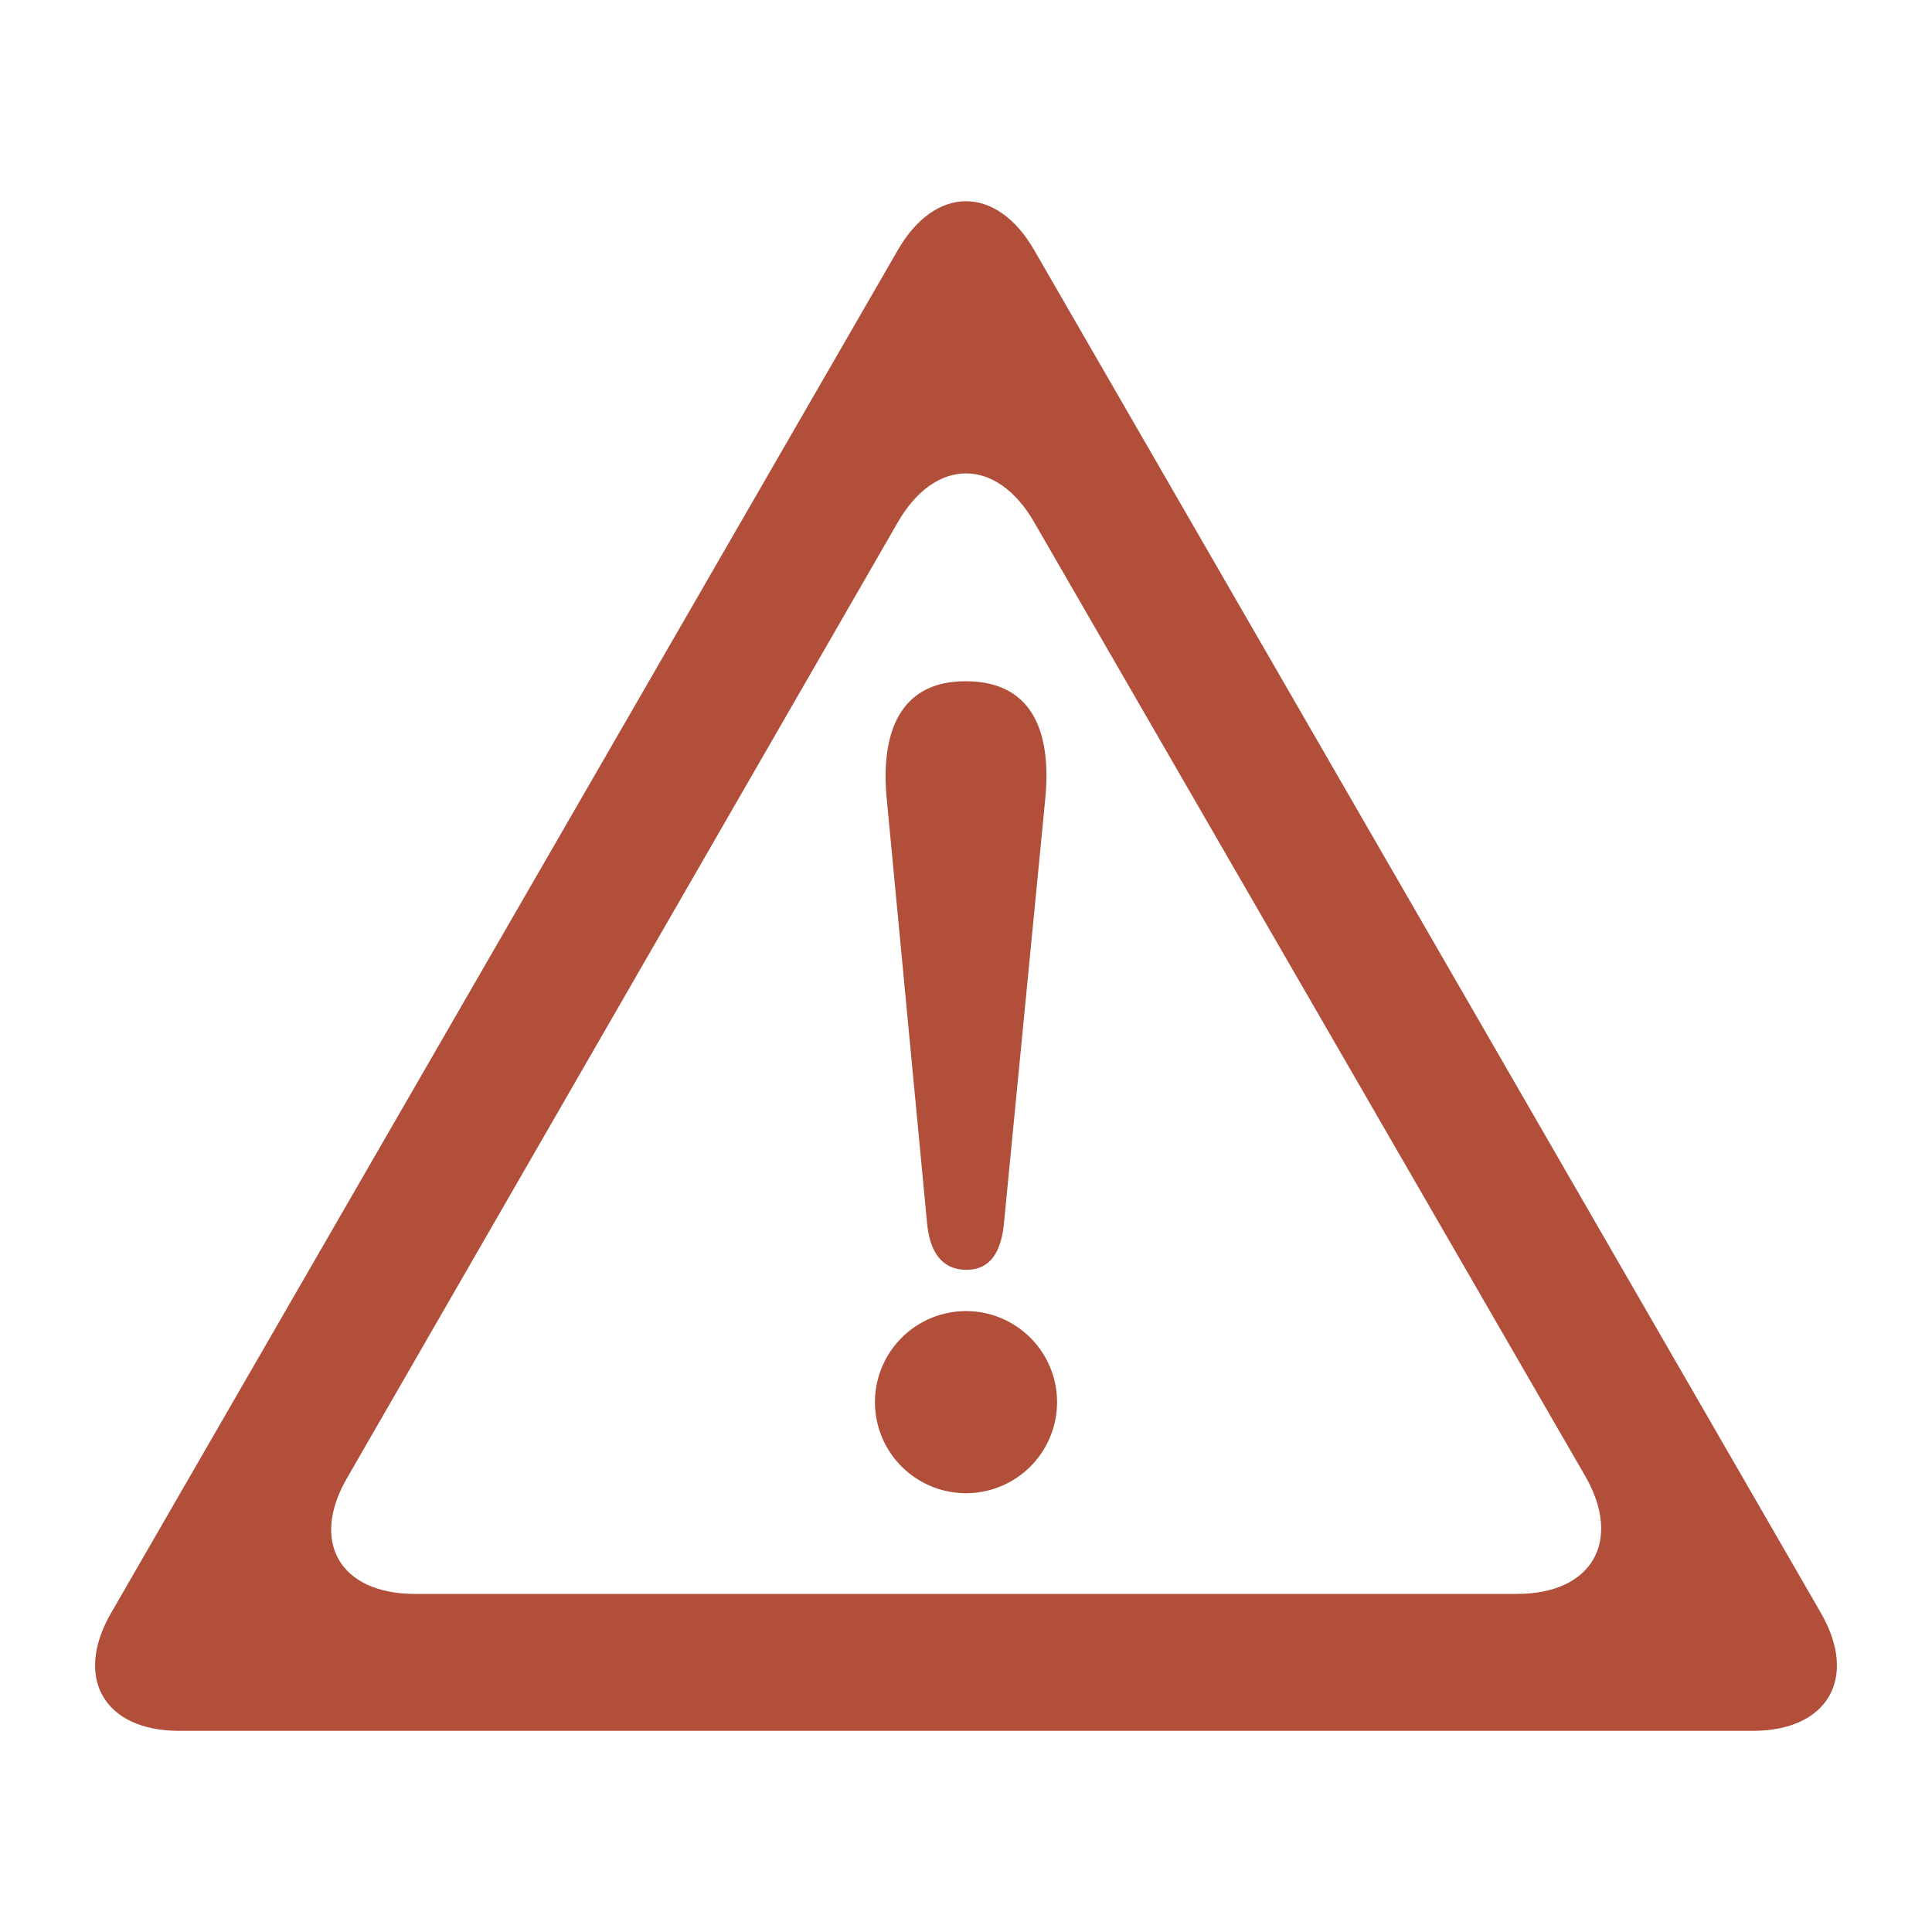
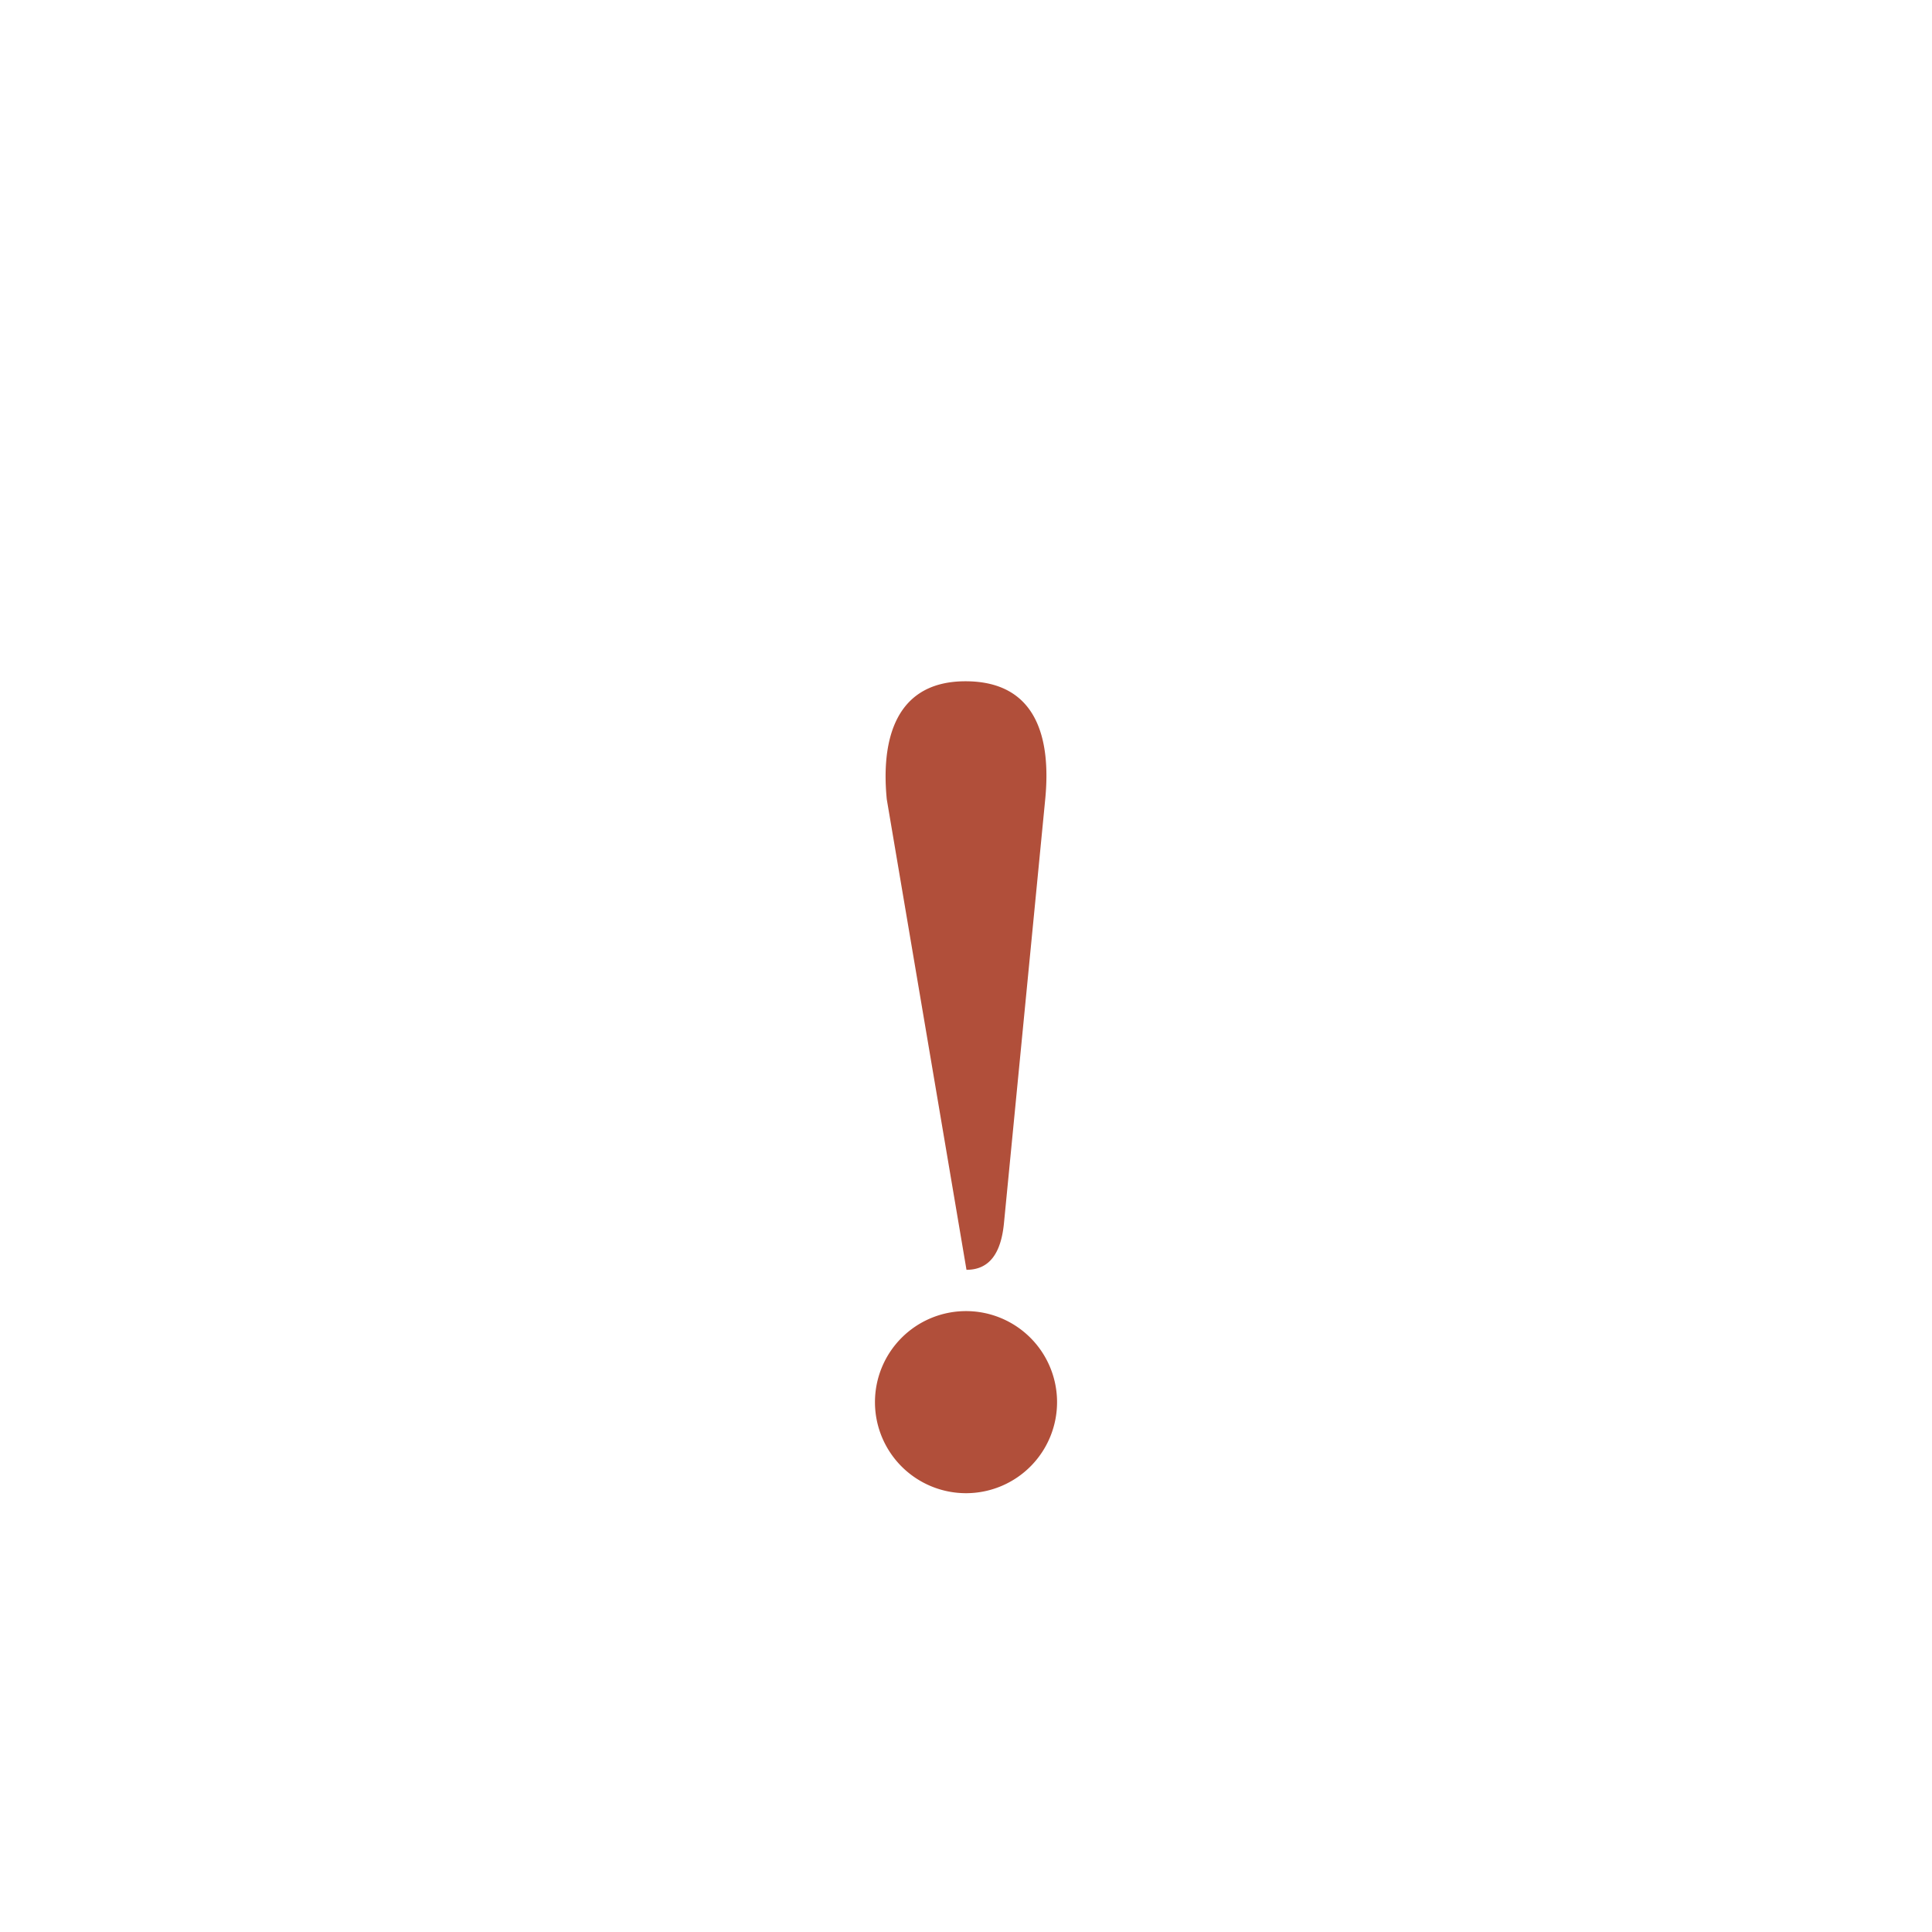
<svg xmlns="http://www.w3.org/2000/svg" id="レイヤー_1" data-name="レイヤー 1" viewBox="0 0 80 80">
  <defs>
    <style>.cls-1{fill:#b14f3a;}</style>
  </defs>
-   <path class="cls-1" d="M75.4,66.79c1.55,2.68.29,4.88-2.81,4.88H7.41c-3.1,0-4.36-2.2-2.81-4.88L37.18,10.35c1.55-2.69,4.09-2.69,5.64,0Zm-61-5.64C12.81,63.84,14.08,66,17.17,66H62.83c3.09,0,4.36-2.19,2.81-4.88L42.82,21.62c-1.55-2.69-4.09-2.69-5.64,0Z" />
-   <path class="cls-1" d="M43.77,58A3.77,3.77,0,1,1,40,54.29,3.77,3.77,0,0,1,43.77,58Zm-2.2-7.33c-.12,1.18-.57,1.91-1.55,1.91s-1.51-.69-1.63-1.91L36.72,33.1c-.2-2,.08-4.89,3.26-4.89,3,0,3.54,2.44,3.3,4.89Z" />
+   <path class="cls-1" d="M43.77,58A3.77,3.77,0,1,1,40,54.29,3.77,3.77,0,0,1,43.77,58Zm-2.2-7.33c-.12,1.18-.57,1.91-1.55,1.91L36.72,33.1c-.2-2,.08-4.89,3.26-4.89,3,0,3.54,2.44,3.3,4.89Z" />
</svg>